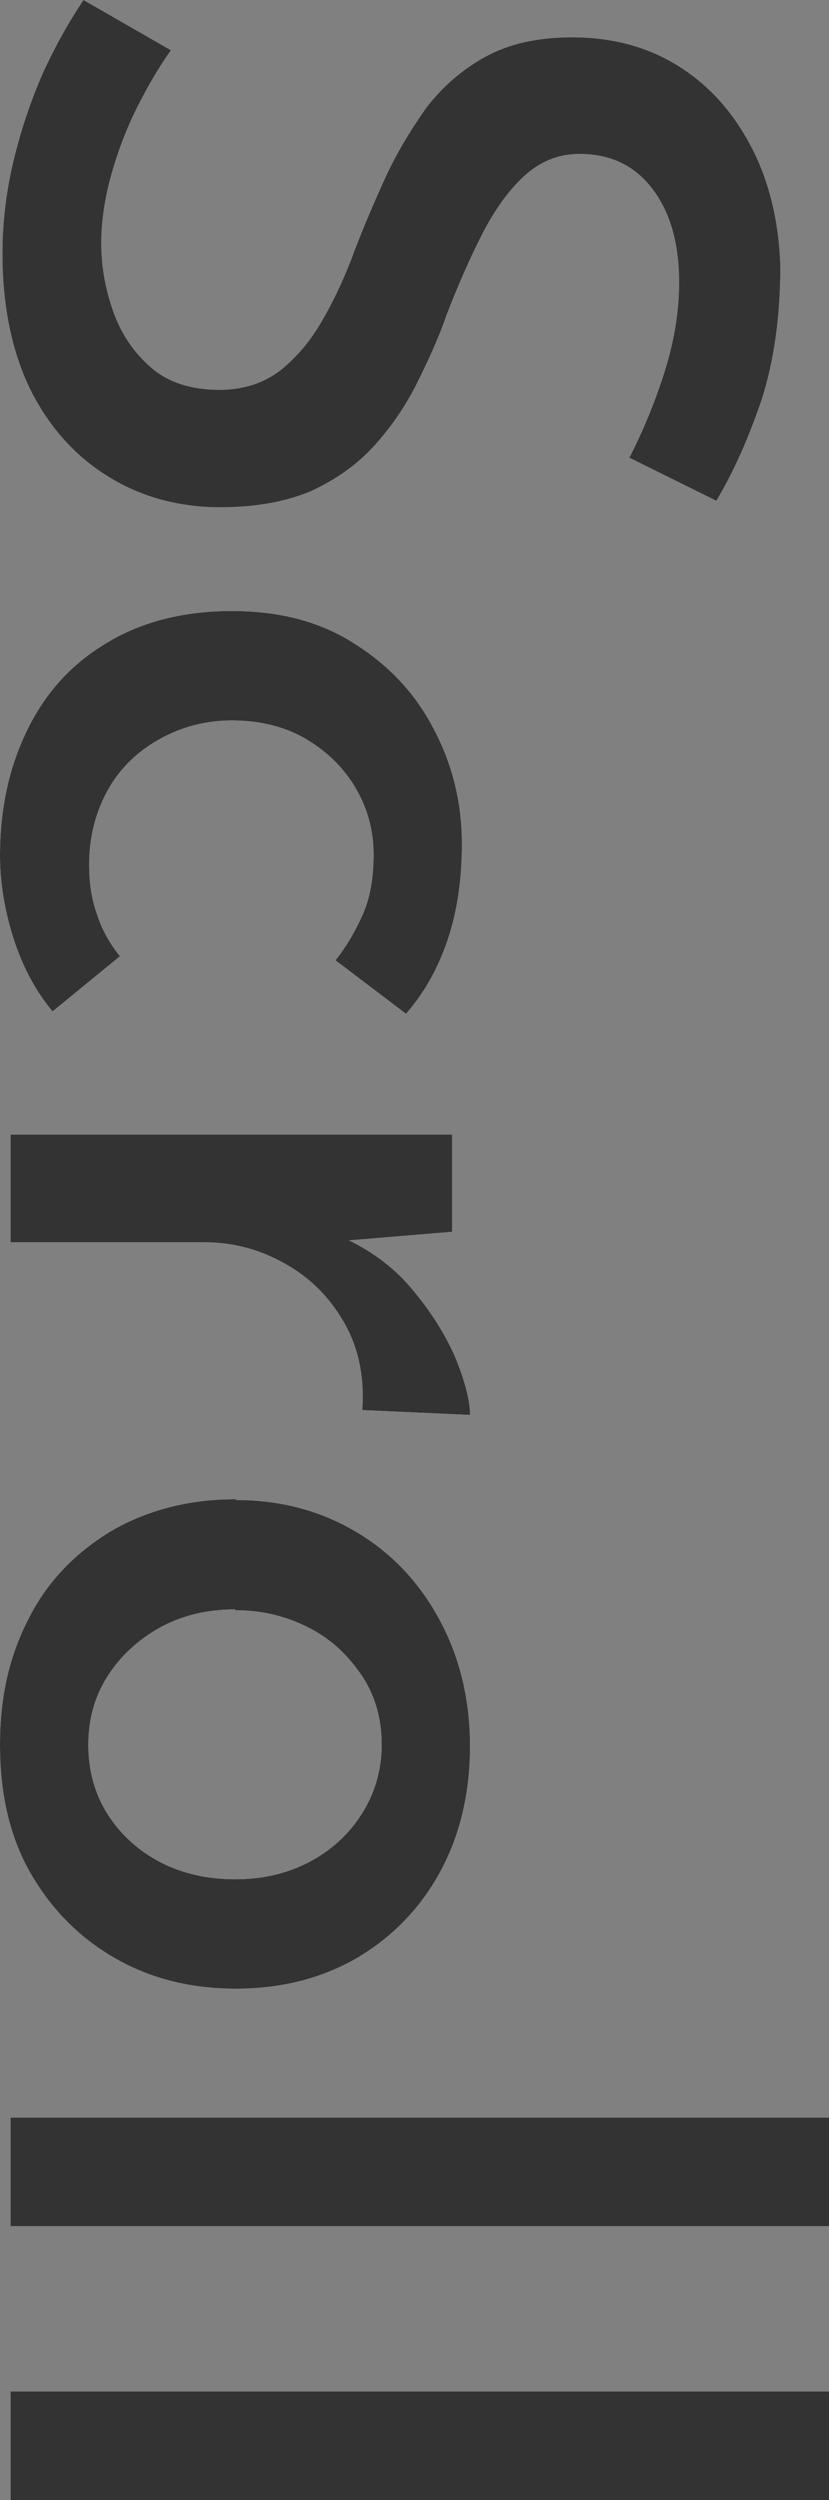
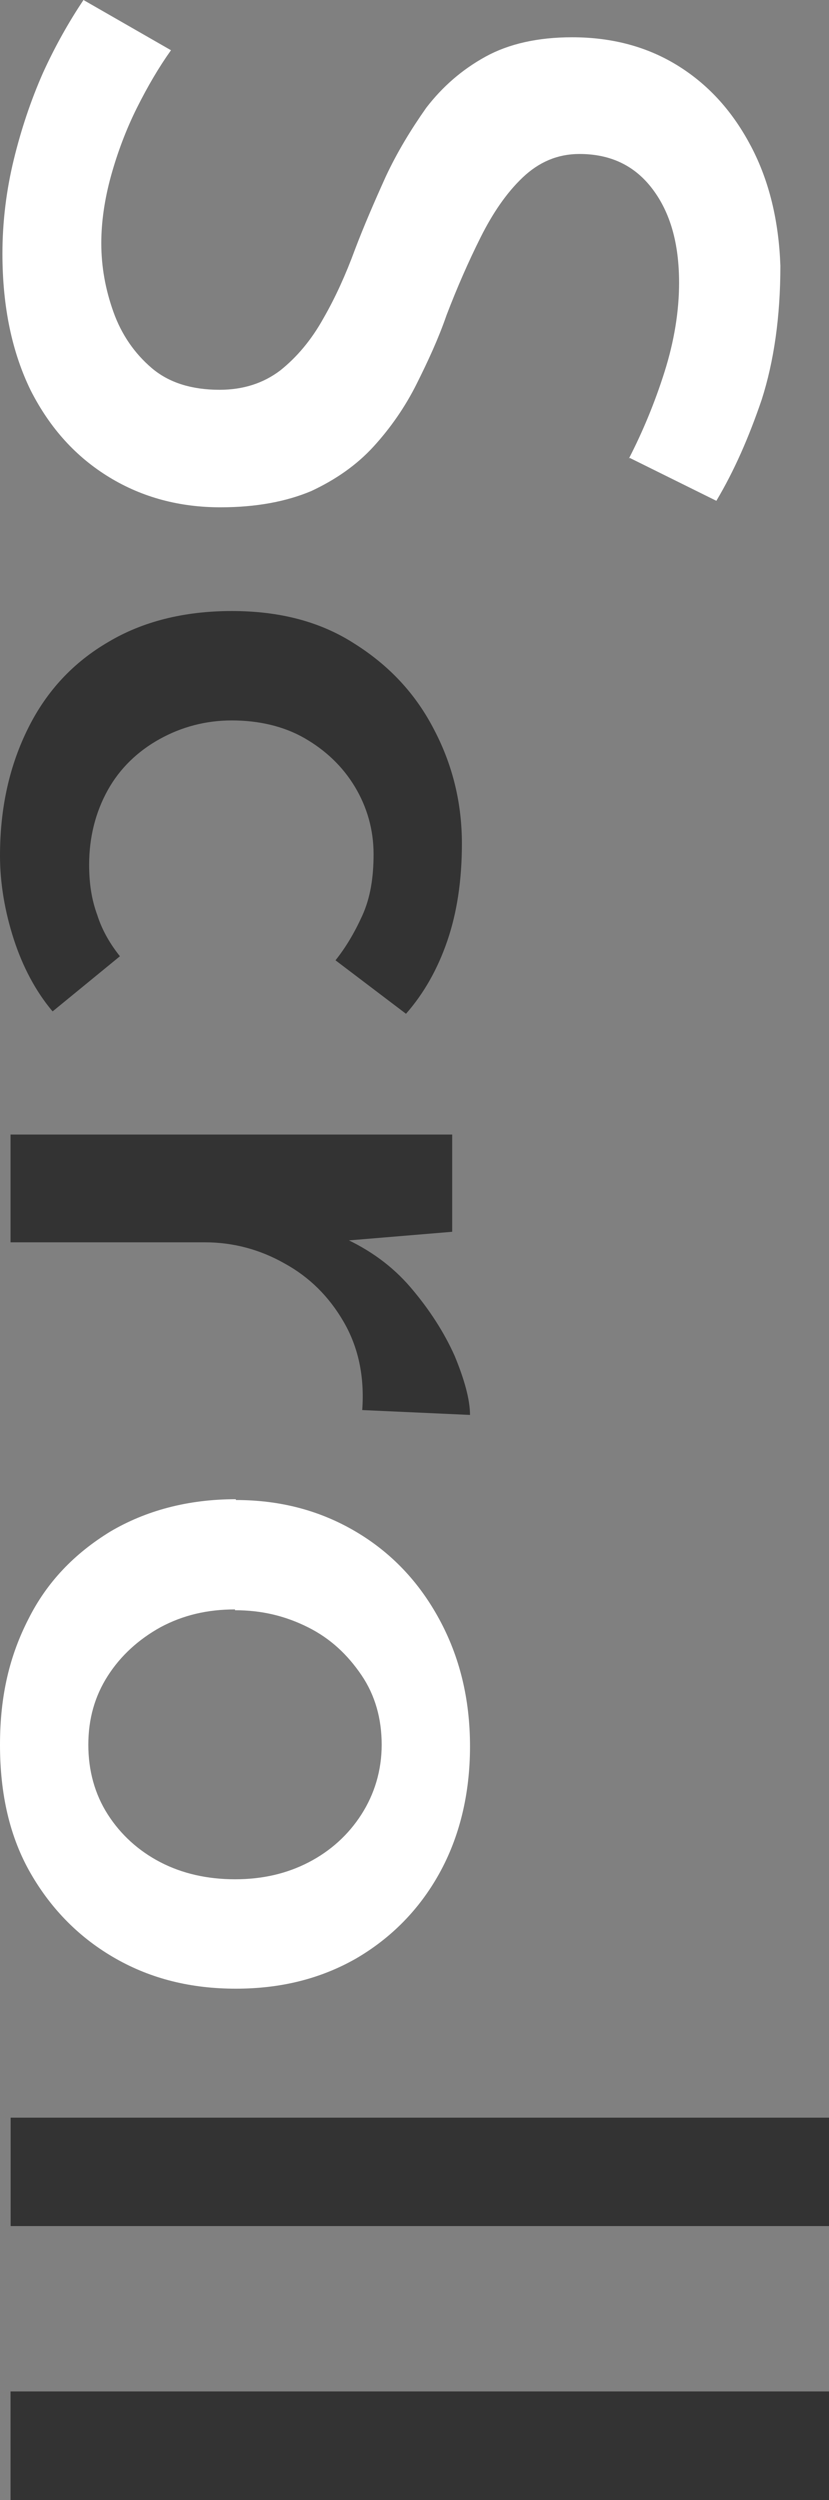
<svg xmlns="http://www.w3.org/2000/svg" id="_レイヤー_2" viewBox="0 0 10.23 30.85">
  <rect x="0" y="0" width="10.23" height="30.85" fill="#808080" stroke="none" />
  <defs>
    <style>.cls-1{fill:#333;}.cls-2{fill:#fff;}</style>
  </defs>
  <g id="design">
    <path class="cls-2" d="M7.76,5.66c.17-.33.32-.69.44-1.07.12-.38.18-.75.18-1.1,0-.49-.11-.87-.33-1.16s-.52-.43-.9-.43c-.27,0-.5.1-.7.29-.2.19-.37.44-.52.74-.15.3-.29.62-.42.96-.1.29-.23.57-.37.85-.14.28-.32.54-.53.77s-.47.41-.77.55c-.31.13-.68.2-1.12.2-.5,0-.96-.12-1.37-.37-.41-.25-.73-.6-.97-1.07C.15,4.35.03,3.79.03,3.13c0-.4.05-.79.14-1.16s.21-.73.36-1.07c.15-.33.32-.63.5-.9l1.08.62c-.15.21-.29.45-.42.71s-.24.55-.32.84c-.08.29-.12.57-.12.83,0,.29.05.57.15.85s.26.51.47.69c.21.18.49.27.84.27.29,0,.54-.08.75-.24.2-.16.38-.37.53-.64.15-.26.28-.55.39-.85.11-.29.24-.59.38-.9.14-.3.31-.58.5-.85.2-.26.44-.47.73-.63.29-.16.65-.24,1.07-.24.5,0,.94.12,1.32.36.38.24.67.57.89.99.22.42.34.91.36,1.47,0,.63-.08,1.18-.23,1.65-.16.47-.34.88-.56,1.25l-1.07-.53Z" />
-     <path class="cls-2" d="M.64,12.47c-.2-.24-.36-.54-.47-.88-.11-.34-.17-.69-.17-1.03,0-.6.12-1.12.35-1.58s.56-.81.99-1.06c.42-.25.93-.38,1.52-.38s1.09.13,1.51.4c.43.27.76.62.99,1.07.23.44.34.91.34,1.4,0,.45-.06.85-.18,1.2-.12.35-.29.65-.51.9l-.87-.66c.12-.15.23-.33.33-.55.1-.22.14-.47.14-.76,0-.3-.08-.58-.23-.83-.15-.25-.36-.45-.62-.6-.26-.15-.57-.22-.9-.22-.32,0-.62.08-.89.23-.27.15-.49.36-.64.63s-.23.58-.23.92c0,.23.03.43.1.62.06.19.16.36.28.51l-.83.68Z" />
-     <path class="cls-2" d="M5.58,15.2l-1.56.13.21-.06c.33.15.61.35.84.62.23.27.41.55.54.84.12.29.19.54.19.73l-1.33-.06c.03-.42-.05-.78-.23-1.09s-.42-.55-.73-.72c-.3-.17-.63-.26-.98-.26H.13v-1.33h5.45v1.2Z" />
    <path class="cls-2" d="M2.91,18.51c.55,0,1.04.13,1.48.39.44.26.78.62,1.03,1.08.25.46.38.98.38,1.57s-.13,1.12-.38,1.57c-.25.45-.6.8-1.03,1.05-.44.25-.93.37-1.48.37s-1.04-.12-1.48-.37c-.44-.25-.79-.6-1.05-1.05-.26-.45-.38-.98-.38-1.59s.12-1.1.35-1.55c.23-.46.57-.81,1.01-1.08.44-.26.96-.4,1.55-.4ZM2.9,19.86c-.34,0-.64.07-.92.22-.27.15-.49.35-.65.6s-.24.53-.24.85.08.61.24.86c.16.25.38.45.65.59.27.14.58.21.92.21s.64-.07.91-.21.49-.34.65-.59c.16-.25.25-.54.25-.86s-.08-.61-.25-.86-.38-.45-.66-.59-.57-.21-.9-.21Z" />
    <path class="cls-2" d="M10.23,26.13v1.34H.13v-1.34h10.1Z" />
-     <path class="cls-2" d="M10.23,29.51v1.34H.13v-1.34h10.1Z" />
-     <path class="cls-1" d="M7.76,5.66c.17-.33.32-.69.44-1.07.12-.38.18-.75.18-1.1,0-.49-.11-.87-.33-1.16s-.52-.43-.9-.43c-.27,0-.5.1-.7.29-.2.19-.37.44-.52.74-.15.3-.29.62-.42.96-.1.29-.23.57-.37.85-.14.28-.32.54-.53.77s-.47.41-.77.55c-.31.13-.68.2-1.12.2-.5,0-.96-.12-1.37-.37-.41-.25-.73-.6-.97-1.07C.15,4.35.03,3.79.03,3.13c0-.4.05-.79.14-1.16s.21-.73.36-1.07c.15-.33.32-.63.5-.9l1.08.62c-.15.21-.29.45-.42.71s-.24.55-.32.84c-.08.29-.12.57-.12.83,0,.29.05.57.15.85s.26.51.47.69c.21.18.49.27.84.27.29,0,.54-.08.75-.24.2-.16.38-.37.53-.64.15-.26.28-.55.39-.85.11-.29.24-.59.38-.9.14-.3.31-.58.5-.85.2-.26.44-.47.73-.63.29-.16.65-.24,1.07-.24.5,0,.94.12,1.32.36.38.24.67.57.89.99.22.42.34.91.36,1.47,0,.63-.08,1.18-.23,1.65-.16.47-.34.88-.56,1.25l-1.07-.53Z" />
    <path class="cls-1" d="M.64,12.47c-.2-.24-.36-.54-.47-.88-.11-.34-.17-.69-.17-1.03,0-.6.12-1.12.35-1.58s.56-.81.99-1.06c.42-.25.93-.38,1.52-.38s1.09.13,1.51.4c.43.27.76.62.99,1.07.23.44.34.91.34,1.4,0,.45-.06.85-.18,1.2-.12.35-.29.65-.51.9l-.87-.66c.12-.15.23-.33.33-.55.1-.22.14-.47.14-.76,0-.3-.08-.58-.23-.83-.15-.25-.36-.45-.62-.6-.26-.15-.57-.22-.9-.22-.32,0-.62.08-.89.23-.27.15-.49.36-.64.63s-.23.58-.23.92c0,.23.03.43.1.62.06.19.16.36.28.51l-.83.68Z" />
    <path class="cls-1" d="M5.58,15.2l-1.56.13.21-.06c.33.15.61.35.84.62.23.27.41.55.54.84.12.29.19.54.19.73l-1.33-.06c.03-.42-.05-.78-.23-1.09s-.42-.55-.73-.72c-.3-.17-.63-.26-.98-.26H.13v-1.33h5.45v1.2Z" />
-     <path class="cls-1" d="M2.91,18.51c.55,0,1.04.13,1.48.39.44.26.78.62,1.03,1.08.25.46.38.98.38,1.57s-.13,1.12-.38,1.57c-.25.45-.6.8-1.03,1.05-.44.25-.93.37-1.48.37s-1.04-.12-1.48-.37c-.44-.25-.79-.6-1.05-1.05-.26-.45-.38-.98-.38-1.59s.12-1.1.35-1.55c.23-.46.57-.81,1.01-1.08.44-.26.96-.4,1.55-.4ZM2.9,19.86c-.34,0-.64.07-.92.22-.27.15-.49.35-.65.6s-.24.53-.24.85.08.61.24.86c.16.25.38.45.65.59.27.14.58.21.92.21s.64-.07.91-.21.49-.34.65-.59c.16-.25.25-.54.25-.86s-.08-.61-.25-.86-.38-.45-.66-.59-.57-.21-.9-.21Z" />
    <path class="cls-1" d="M10.23,26.13v1.34H.13v-1.34h10.1Z" />
    <path class="cls-1" d="M10.23,29.51v1.34H.13v-1.34h10.1Z" />
  </g>
</svg>